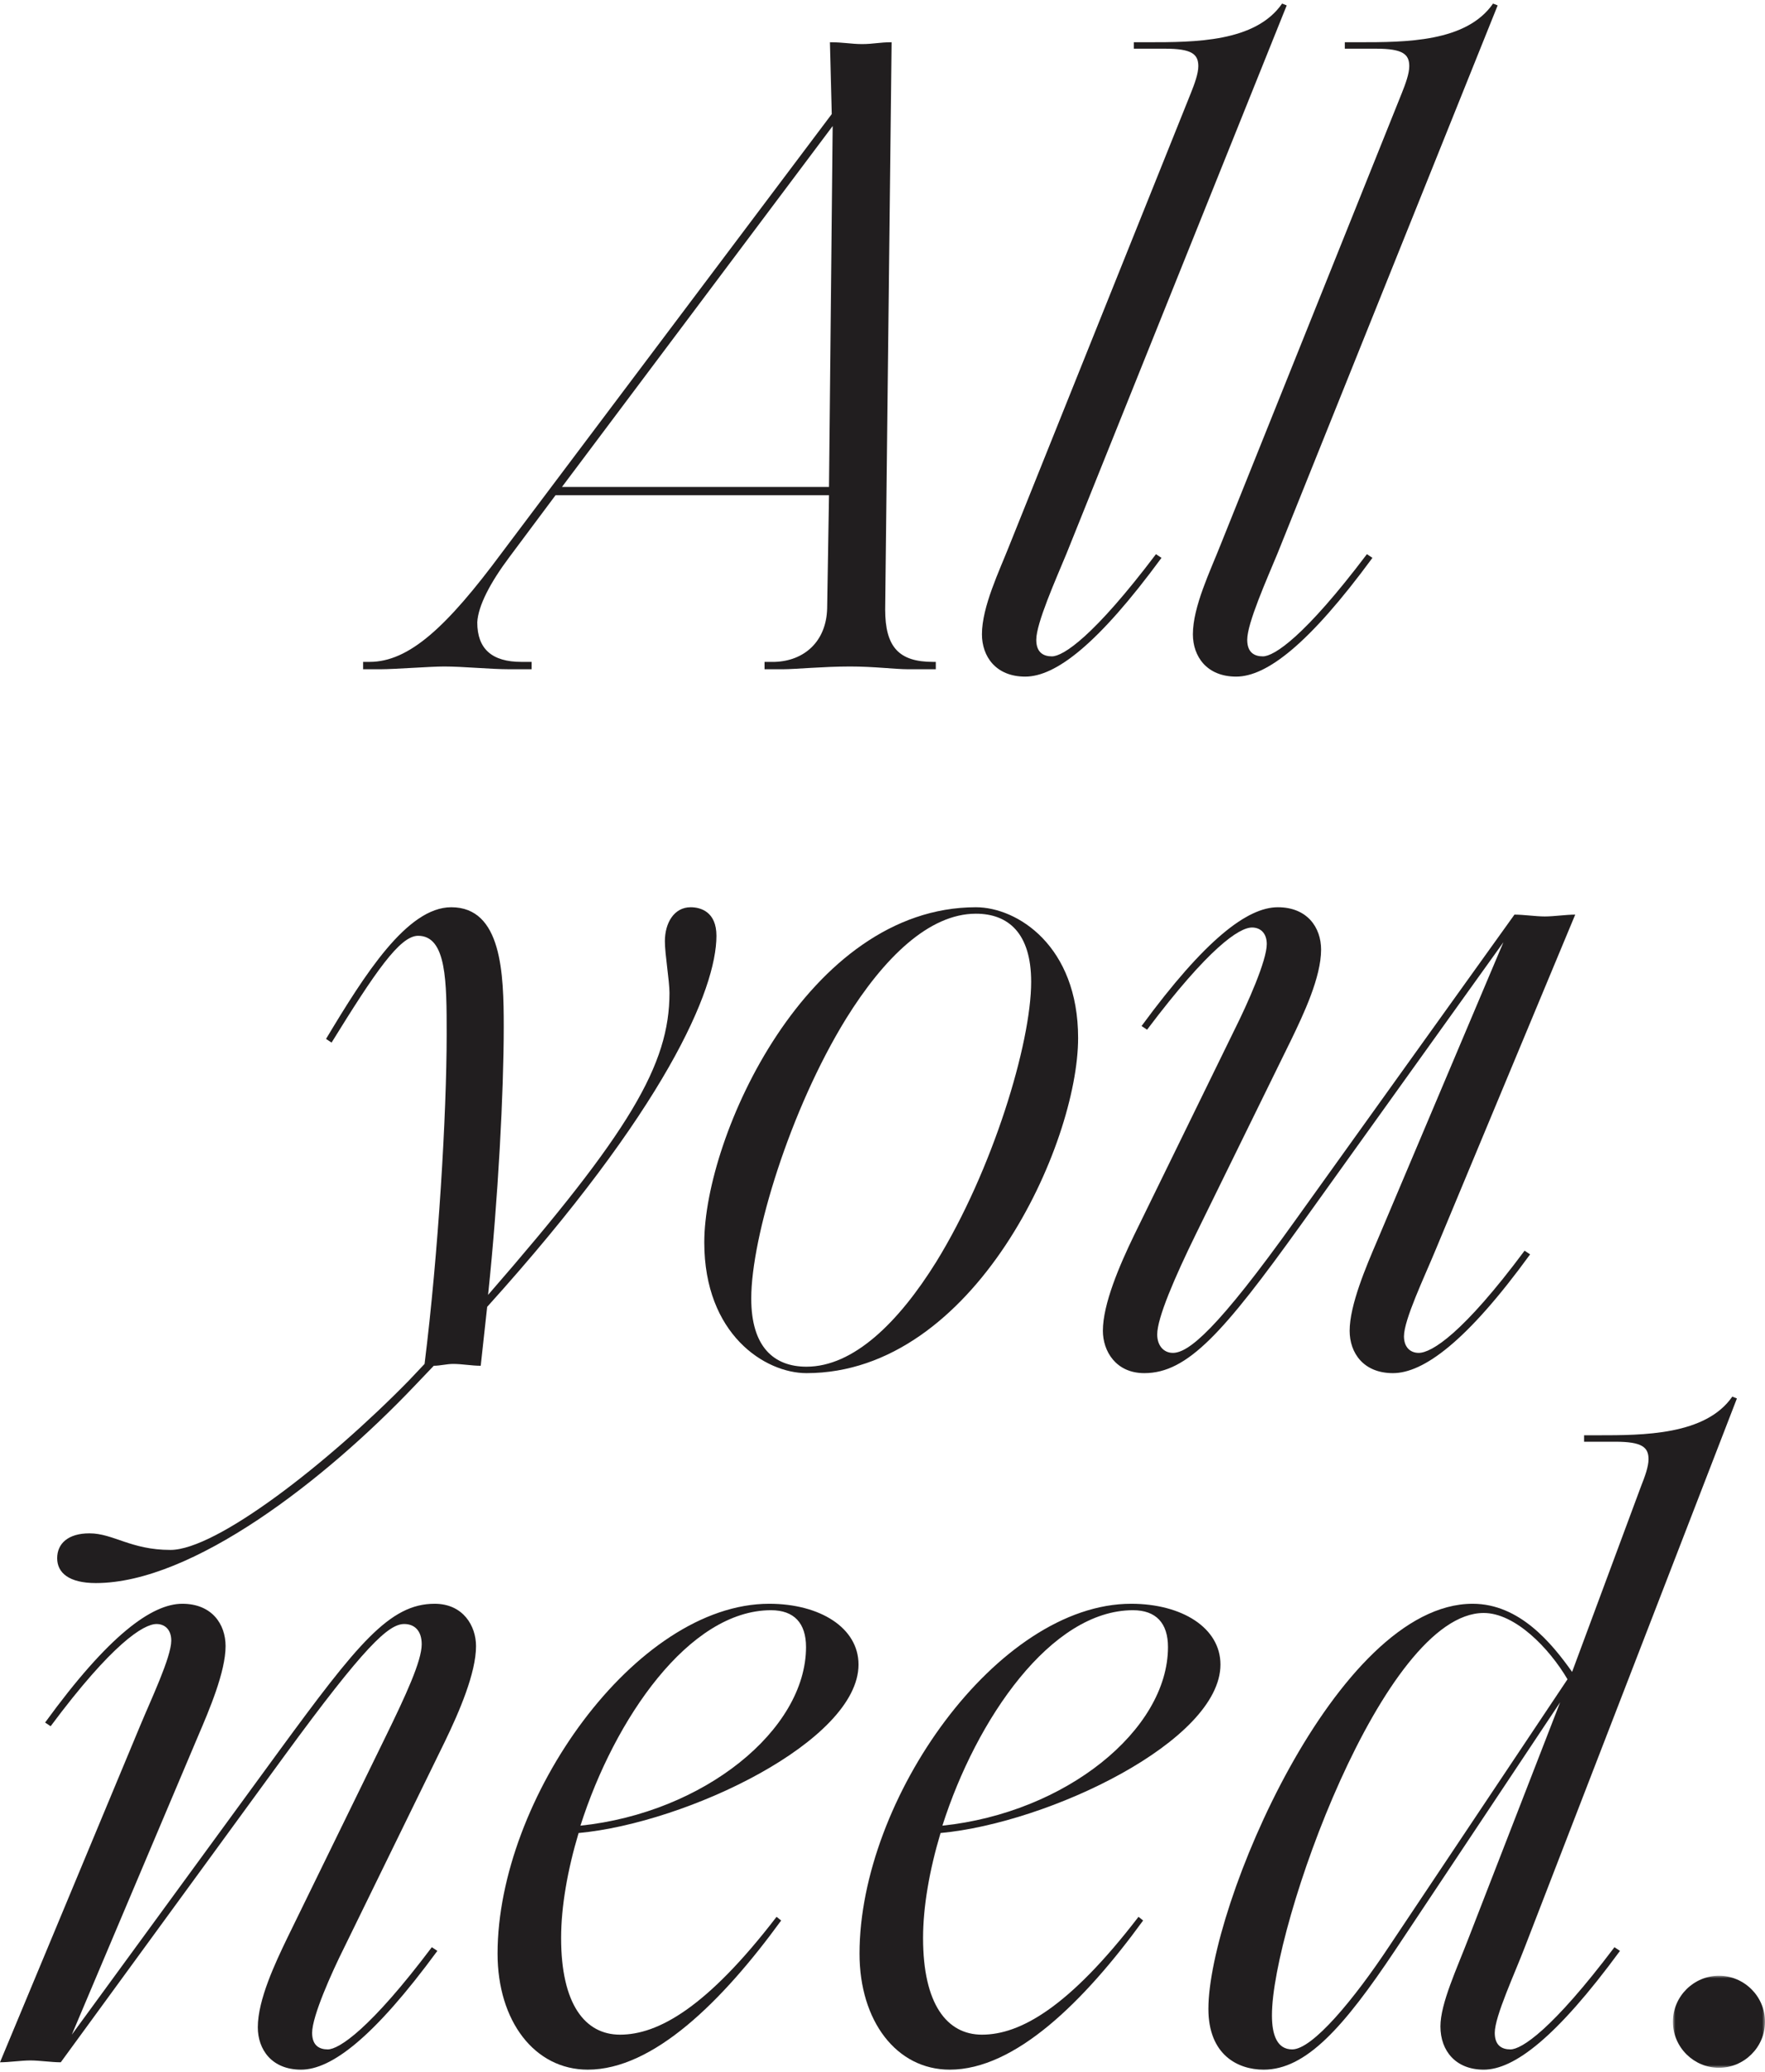
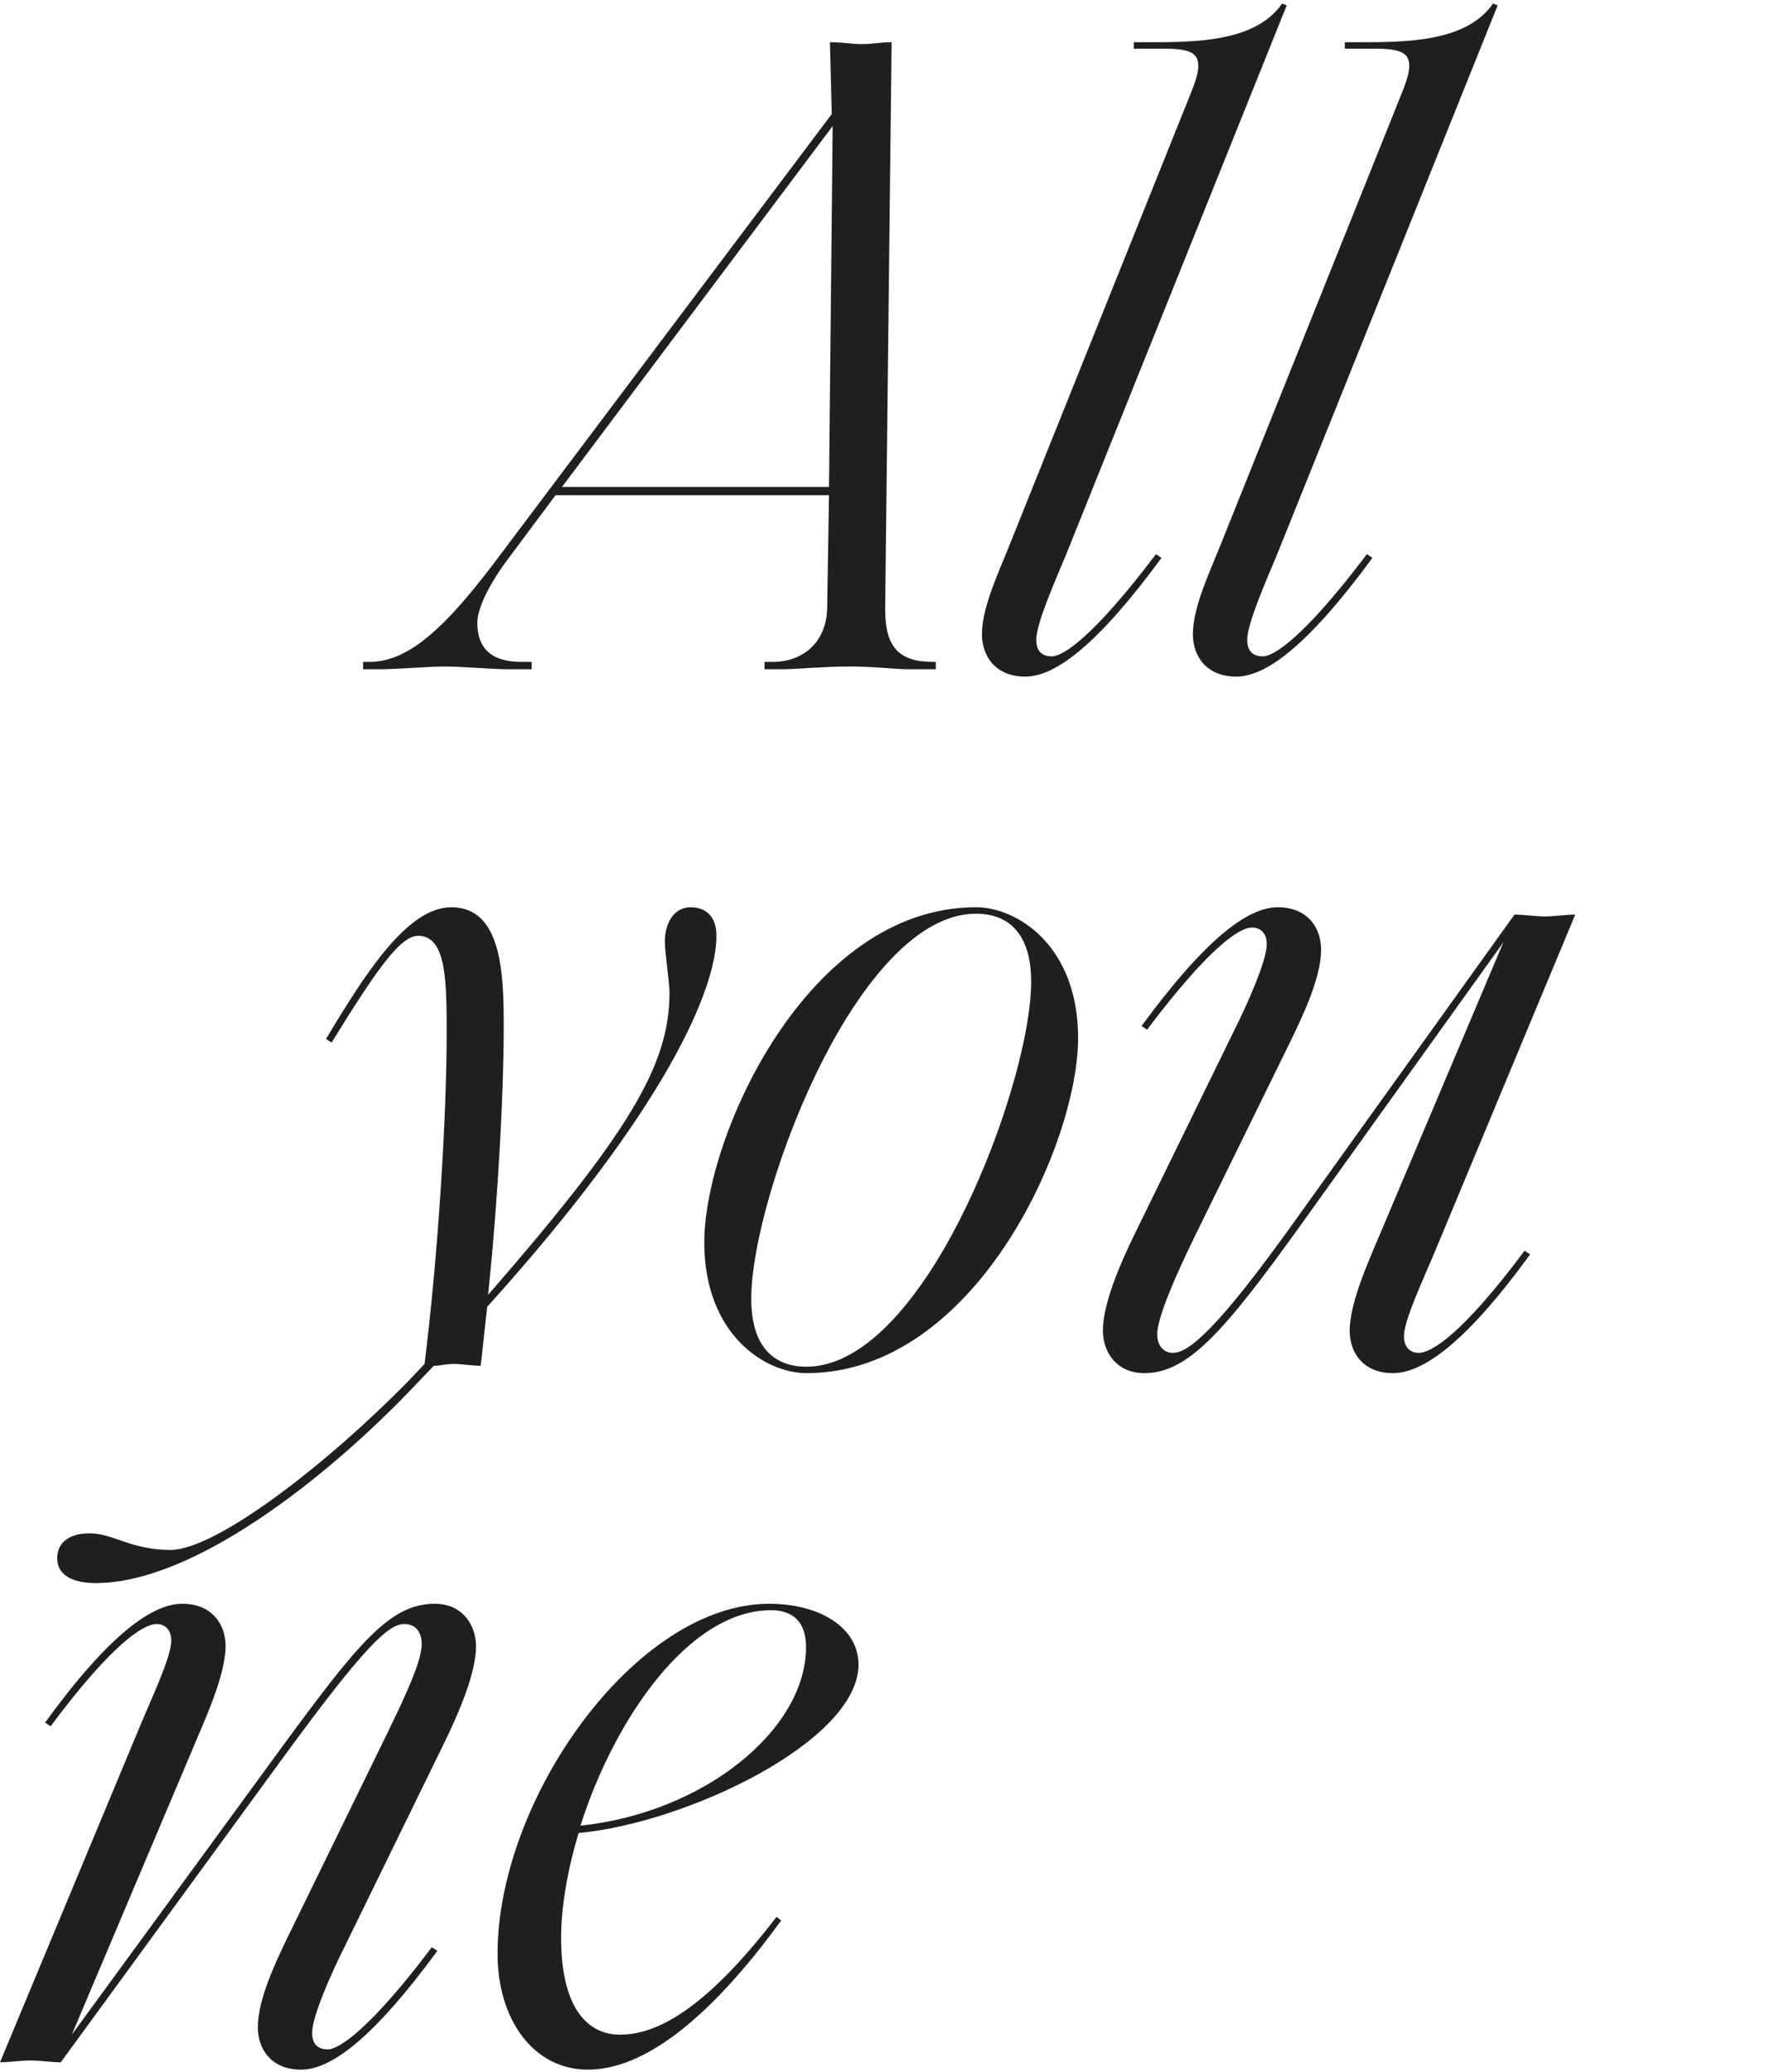
<svg xmlns="http://www.w3.org/2000/svg" xmlns:xlink="http://www.w3.org/1999/xlink" width="346px" height="406px" viewBox="0 0 346 406" version="1.1">
  <title>All you need</title>
  <defs>
    <polygon id="path-1" points="0 0 18.05 0 18.05 18.044 0 18.044" />
  </defs>
  <g id="2.-Retail-(Mall)-✅" stroke="none" stroke-width="1" fill="none" fill-rule="evenodd">
    <g id="2a.-Retail-(Mall)---Landing-Page_Menu-Drop-Down" transform="translate(-995, -299)">
      <g id="Header" transform="translate(0, 0)">
        <g id="Content" transform="translate(966, 299.7)">
          <g id="All-you-need" transform="translate(29, 0)">
            <path d="M178.034,130.459 C175.508,130.459 171.356,129.918 166.663,129.918 C161.429,129.918 155.834,130.459 153.486,130.459 L149.877,130.459 L149.877,129.016 L151.862,129.016 C157.638,128.835 161.971,125.046 162.151,118.55 L162.512,96.355 L108.904,96.355 L99.879,108.446 C96.088,113.497 93.742,118.008 93.561,121.257 C93.561,126.49 96.449,129.016 102.225,129.016 L104.211,129.016 L104.211,130.459 L99.879,130.459 C96.088,130.459 90.854,129.918 87.064,129.918 C84.356,129.918 77.317,130.459 74.609,130.459 L71.179,130.459 L71.179,129.016 L72.443,129.016 C80.204,129.016 87.604,122.159 98.435,107.543 L163.053,21.652 L162.693,7.579 C165.399,7.579 166.843,7.939 169.009,7.939 C171.176,7.939 172.439,7.579 174.786,7.579 L173.522,118.73 C173.522,126.128 176.23,129.016 182.908,129.016 L183.449,129.016 L183.449,130.459 L178.034,130.459 Z M163.233,23.999 L110.166,94.731 L162.512,94.731 L163.233,23.999 Z" id="Fill-7" fill="#211E1F" />
            <path d="M192.494,123.602 C192.494,118.189 195.924,111.153 197.908,106.1 L233.467,17.502 C234.189,15.698 234.91,13.713 234.91,12.269 C234.91,9.924 233.648,8.842 228.413,8.842 L222.276,8.842 L222.276,7.578 L224.983,7.578 C234.189,7.578 246.102,7.578 251.337,0 L252.239,0.36 L209.099,107.724 C206.933,112.956 203.143,121.437 203.143,124.684 C203.143,127.211 204.587,127.933 206.211,127.933 C208.377,127.933 214.334,124.144 226.609,107.904 L227.691,108.626 C215.236,125.587 206.933,131.902 200.977,131.902 C195.202,131.902 192.494,127.933 192.494,123.602" id="Fill-9" fill="#211E1F" />
            <path d="M233.847,123.602 C233.847,118.189 237.276,111.153 239.262,106.1 L274.82,17.502 C275.542,15.698 276.265,13.713 276.265,12.269 C276.265,9.924 275.001,8.842 269.766,8.842 L263.629,8.842 L263.629,7.578 L266.336,7.578 C275.542,7.578 287.456,7.578 292.689,0 L293.592,0.36 L250.453,107.724 C248.286,112.956 244.496,121.437 244.496,124.684 C244.496,127.211 245.94,127.933 247.564,127.933 C249.73,127.933 255.687,124.144 267.96,107.904 L269.044,108.626 C256.589,125.587 248.286,131.902 242.33,131.902 C236.555,131.902 233.847,127.933 233.847,123.602" id="Fill-11" fill="#211E1F" />
            <path d="M88.824,266.6 C87.561,266.6 86.297,266.961 85.033,266.961 L81.243,270.931 C63.735,289.336 37.743,309.545 18.791,309.545 C13.556,309.545 11.209,307.561 11.209,304.674 C11.209,301.787 13.375,299.801 17.527,299.801 C22.219,299.801 25.649,303.05 33.41,303.05 C42.435,303.05 64.275,286.088 80.16,269.848 L83.229,266.6 C85.935,244.947 87.561,217.701 87.561,202.003 C87.561,191.717 87.561,182.695 81.965,182.695 C78.355,182.695 73.482,189.912 64.997,203.627 L63.915,202.905 C71.496,190.274 79.799,177.101 88.463,177.101 C98.39,177.101 98.751,190.094 98.751,200.559 C98.751,213.189 97.668,234.122 95.682,253.067 C123.48,221.129 131.241,207.956 131.241,193.883 C131.241,191.536 130.339,186.303 130.339,183.777 C130.339,180.168 132.143,177.101 135.392,177.101 C137.378,177.101 140.446,178.004 140.446,182.695 C140.446,193.161 130.519,216.618 95.502,255.413 L94.238,266.961 C92.434,266.961 90.629,266.6 88.824,266.6" id="Fill-13" fill="#211E1F" />
            <path d="M138.065,242.782 C138.065,222.031 158.281,177.101 191.312,177.101 C199.434,177.101 211.347,184.679 211.347,202.723 C211.347,223.475 191.132,268.404 158.1,268.404 C149.978,268.404 138.065,260.826 138.065,242.782 M183.551,246.571 C194.562,228.707 202.142,203.807 202.142,191.717 C202.142,182.154 197.63,178.365 191.312,178.365 C182.107,178.365 173.262,187.026 165.861,198.934 C154.851,216.798 147.27,241.7 147.27,253.789 C147.27,263.353 151.782,267.142 158.1,267.142 C167.305,267.142 176.15,258.48 183.551,246.571" id="Fill-15" fill="#211E1F" />
            <path d="M264.576,260.105 C264.576,255.052 267.824,247.474 269.99,242.421 L294.719,183.958 L255.009,239.353 C239.847,260.465 232.808,268.405 224.324,268.405 C218.729,268.405 216.201,264.074 216.201,260.105 C216.201,254.872 219.451,247.293 222.338,241.339 L242.013,201.1 C244.54,196.047 248.33,187.567 248.33,184.32 C248.33,182.154 247.068,181.071 245.442,181.071 C242.916,181.071 236.959,185.04 224.866,201.1 L223.784,200.378 C236.237,183.416 244.54,177.101 250.496,177.101 C256.273,177.101 258.979,181.071 258.979,185.402 C258.979,190.815 255.551,198.033 253.204,202.904 L234.433,241.159 C230.281,249.639 226.852,257.579 226.852,260.826 C226.852,262.992 228.114,264.435 229.92,264.435 C232.989,264.435 238.583,259.924 253.926,238.452 L296.885,178.545 C298.69,178.545 301.037,178.905 302.841,178.905 C304.647,178.905 306.993,178.545 308.798,178.545 L281.361,244.406 C279.197,249.639 275.225,257.939 275.225,261.187 C275.225,263.352 276.489,264.435 278.113,264.435 C280.641,264.435 286.777,260.646 298.871,244.406 L299.953,245.128 C287.499,262.27 279.015,268.405 273.06,268.405 C267.284,268.405 264.576,264.435 264.576,260.105" id="Fill-17" fill="#211E1F" />
            <path d="M50.539,396.606 C50.539,391.193 53.969,383.975 56.315,379.104 L75.447,339.947 C79.6,331.467 82.668,324.79 82.668,321.543 C82.668,318.836 81.224,317.572 79.239,317.572 C76.171,317.572 71.477,321.903 55.773,343.376 L11.913,403.463 C10.107,403.463 7.761,403.102 5.957,403.102 C4.151,403.102 1.804,403.463 0,403.463 L27.435,337.602 C29.601,332.369 33.573,324.069 33.573,320.821 C33.573,318.656 32.309,317.572 30.685,317.572 C28.157,317.572 22.02,321.363 9.927,337.602 L8.843,336.88 C21.298,319.738 29.783,313.603 35.738,313.603 C41.514,313.603 44.222,317.572 44.222,321.903 C44.222,326.956 40.972,334.534 38.807,339.587 L14.078,398.05 L54.691,342.474 C70.033,321.543 76.351,313.603 85.196,313.603 C90.791,313.603 93.317,317.934 93.317,321.903 C93.317,327.136 90.069,334.714 87.18,340.669 L67.506,380.908 C64.979,385.96 61.188,394.441 61.188,397.688 C61.188,400.215 62.632,400.937 64.258,400.937 C66.423,400.937 72.559,396.968 84.654,380.908 L85.736,381.629 C73.283,398.591 64.979,404.906 59.023,404.906 C53.247,404.906 50.539,400.937 50.539,396.606" id="Fill-19" fill="#211E1F" />
            <path d="M97.541,382.171 C97.541,351.857 124.616,313.603 150.788,313.603 C160.716,313.603 168.298,318.295 168.298,325.512 C168.298,340.488 134.725,356.548 113.425,358.532 C111.259,365.751 109.996,372.969 109.996,379.103 C109.996,392.095 114.689,398.049 121.548,398.049 C128.948,398.049 138.515,392.817 152.233,374.953 L153.135,375.674 C141.583,391.553 128.046,404.906 115.23,404.906 C104.762,404.906 97.541,395.344 97.541,382.171 M151.15,314.866 C135.085,314.866 120.465,336.158 113.787,357.09 C137.973,354.563 158.009,338.323 158.009,322.084 C158.009,317.392 155.663,314.866 151.15,314.866" id="Fill-21" fill="#211E1F" />
-             <path d="M168.496,382.171 C168.496,351.857 195.571,313.603 221.743,313.603 C231.67,313.603 239.251,318.295 239.251,325.512 C239.251,340.488 205.679,356.548 184.38,358.532 C182.214,365.751 180.951,372.969 180.951,379.103 C180.951,392.095 185.644,398.049 192.503,398.049 C199.903,398.049 209.47,392.817 223.187,374.953 L224.09,375.674 C212.538,391.553 199.001,404.906 186.186,404.906 C175.717,404.906 168.496,395.344 168.496,382.171 M222.104,314.866 C206.04,314.866 191.42,336.158 184.742,357.09 C208.928,354.563 228.964,338.323 228.964,322.084 C228.964,317.392 226.617,314.866 222.104,314.866" id="Fill-23" fill="#211E1F" />
-             <path d="M321.723,290.507 C322.445,288.703 323.167,286.717 323.167,285.274 C323.167,282.928 321.903,281.845 316.668,281.845 L310.532,281.845 L310.532,280.583 L313.24,280.583 C322.083,280.583 334.358,280.583 339.592,273.003 L340.494,273.364 L298.98,380.728 C296.994,385.961 293.024,394.441 293.024,397.688 C293.024,400.215 294.468,400.937 296.092,400.937 C298.258,400.937 304.215,397.148 316.488,380.908 L317.572,381.63 C305.117,398.592 296.814,404.907 290.858,404.907 C285.443,404.907 282.373,401.297 282.373,396.426 C282.373,391.915 285.623,385.057 287.969,378.923 L305.839,332.911 L273.53,381.45 C263.421,396.606 256.021,404.907 247.718,404.907 C242.664,404.907 236.889,402.019 236.889,392.997 C236.889,372.968 261.977,313.603 288.691,313.603 C297.896,313.603 304.215,321.362 308.185,326.956 L321.723,290.507 Z M272.446,380.546 L307.283,328.4 C303.673,322.265 296.994,315.407 290.858,315.407 C271.182,315.407 249.342,376.757 249.342,394.261 C249.342,398.23 250.426,400.937 253.314,400.937 C257.285,400.937 265.407,391.193 272.446,380.546 L272.446,380.546 Z" id="Fill-25" fill="#211E1F" />
            <g id="Group-29" transform="translate(327.95, 386.501)">
              <mask id="mask-2" fill="white">
                <use xlink:href="#path-1" />
              </mask>
              <g id="Clip-28" />
-               <path d="M0,9.022 C0,3.969 4.152,0 9.025,0 C13.899,0 18.05,3.969 18.05,9.022 C18.05,14.075 13.899,18.044 9.025,18.044 C4.152,18.044 0,14.075 0,9.022" id="Fill-27" fill="#211E1F" mask="url(#mask-2)" />
            </g>
          </g>
        </g>
      </g>
    </g>
  </g>
</svg>